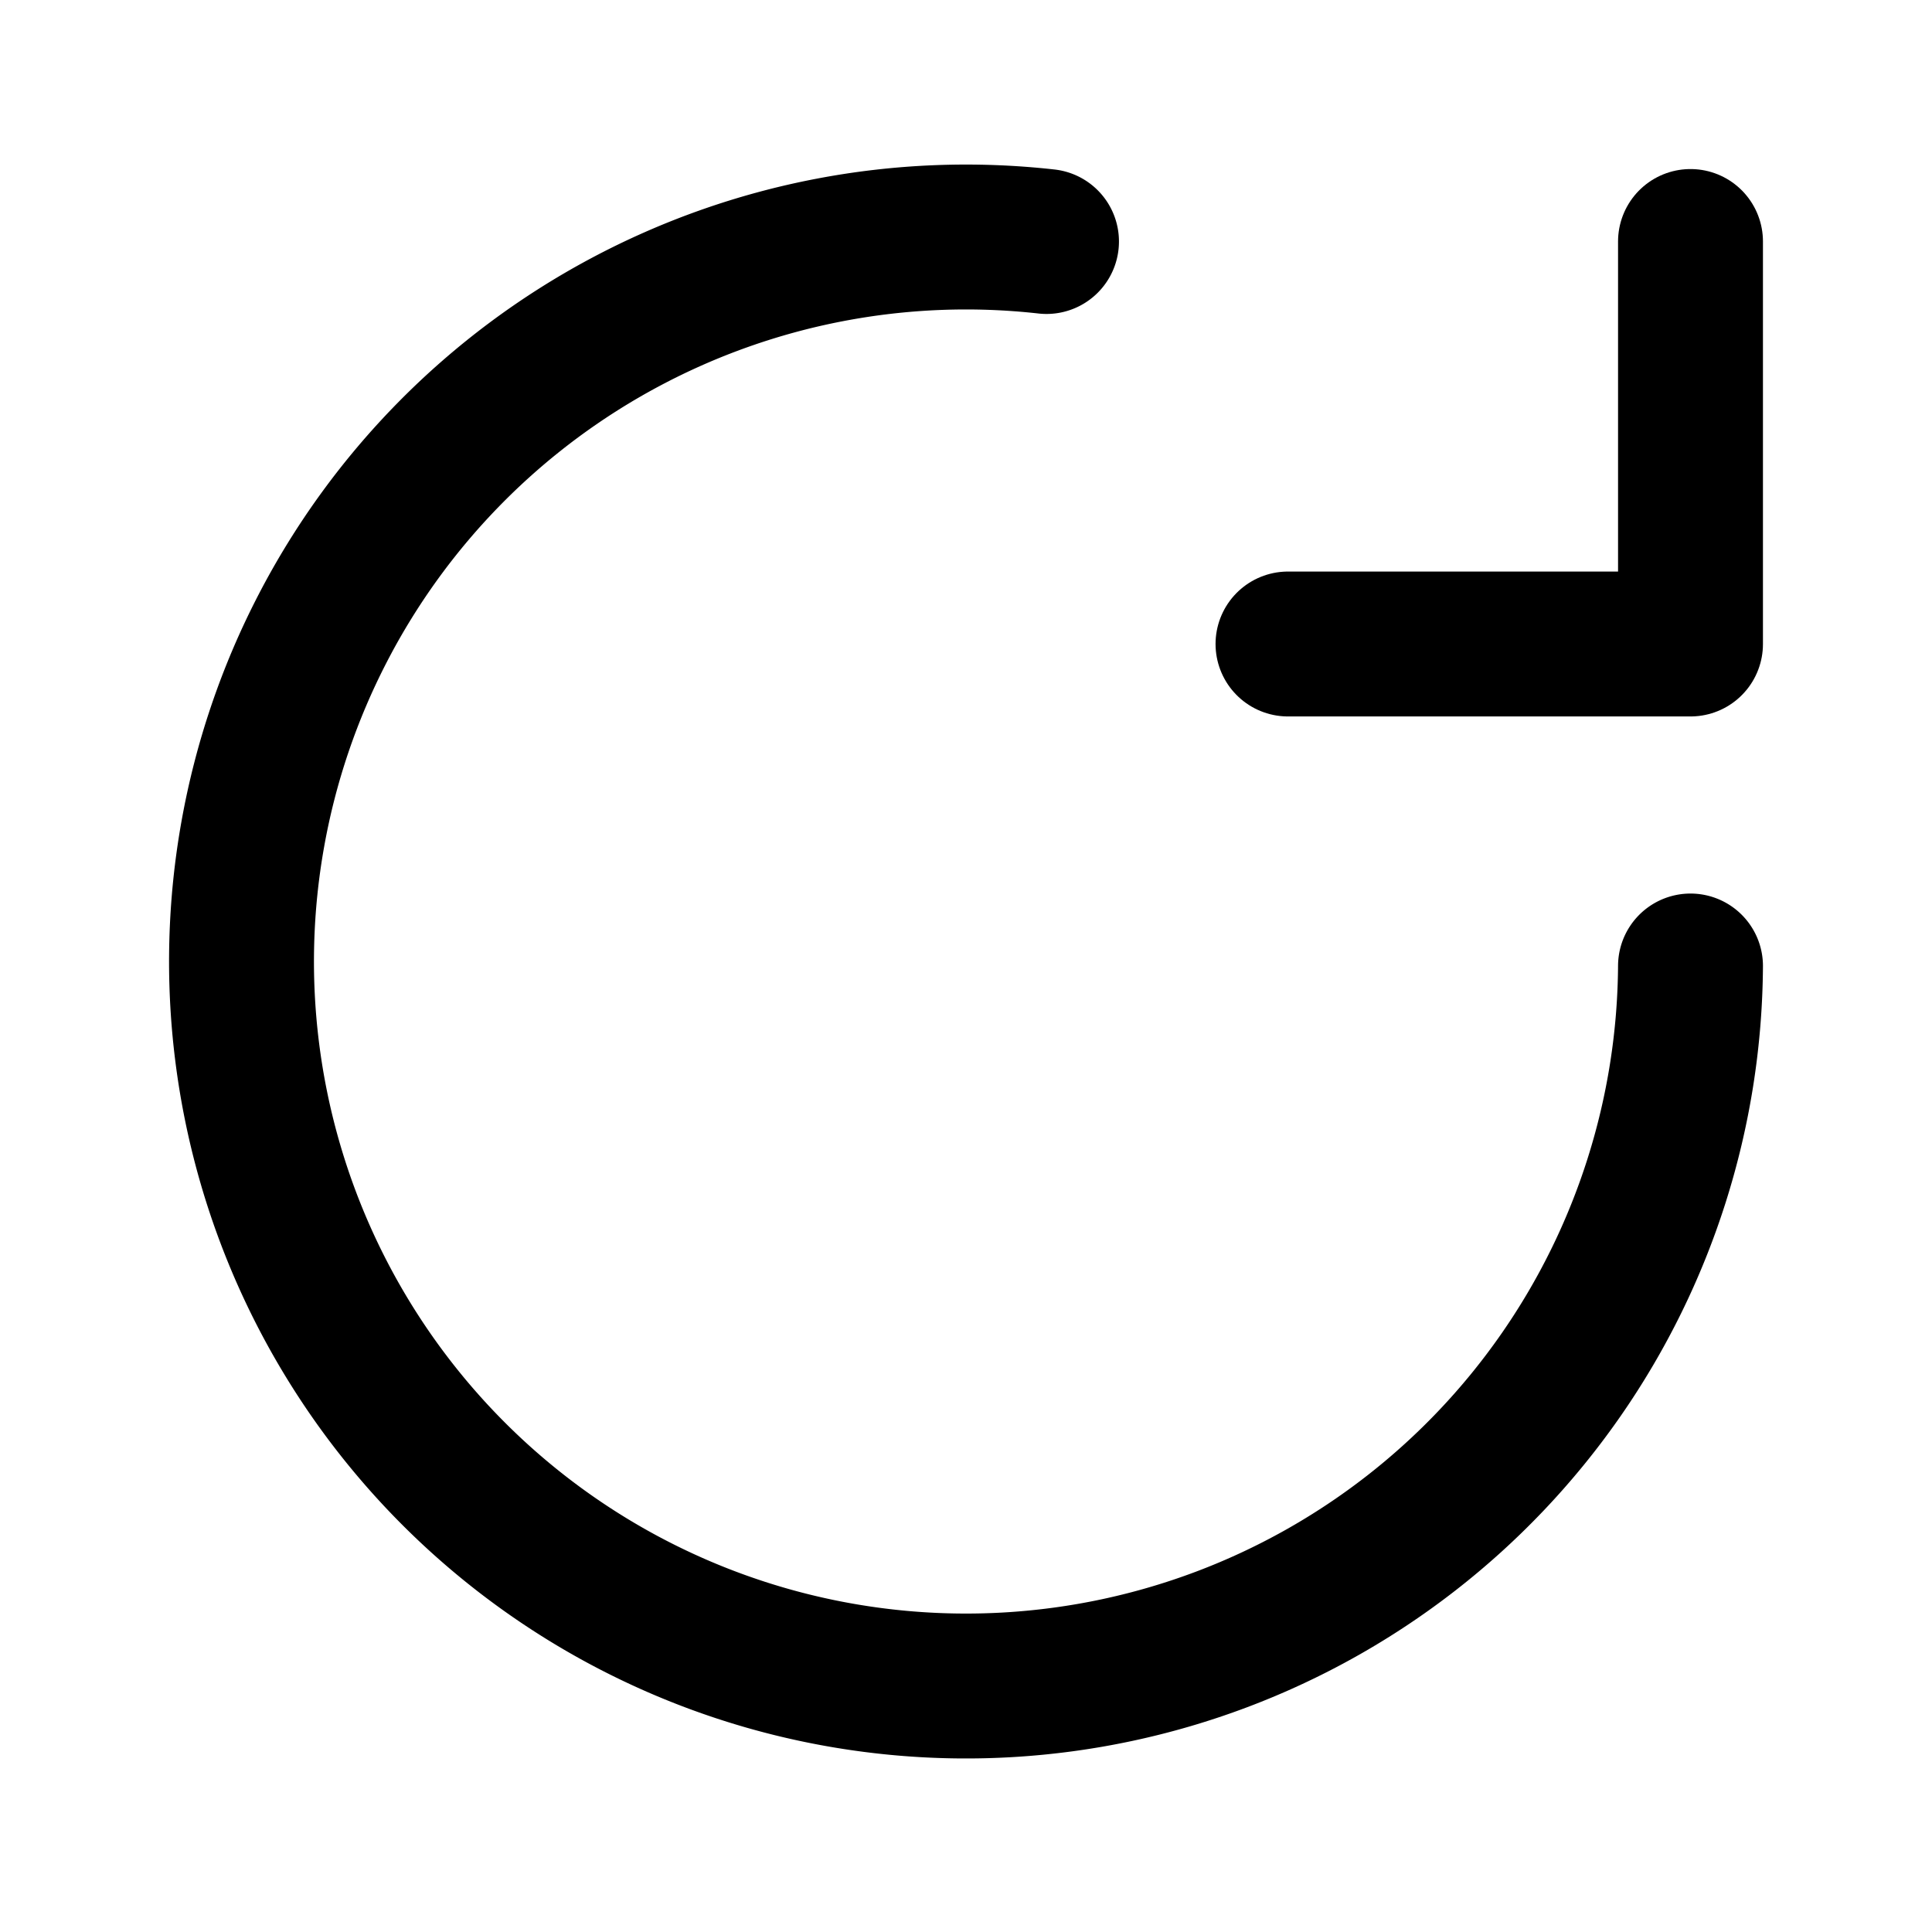
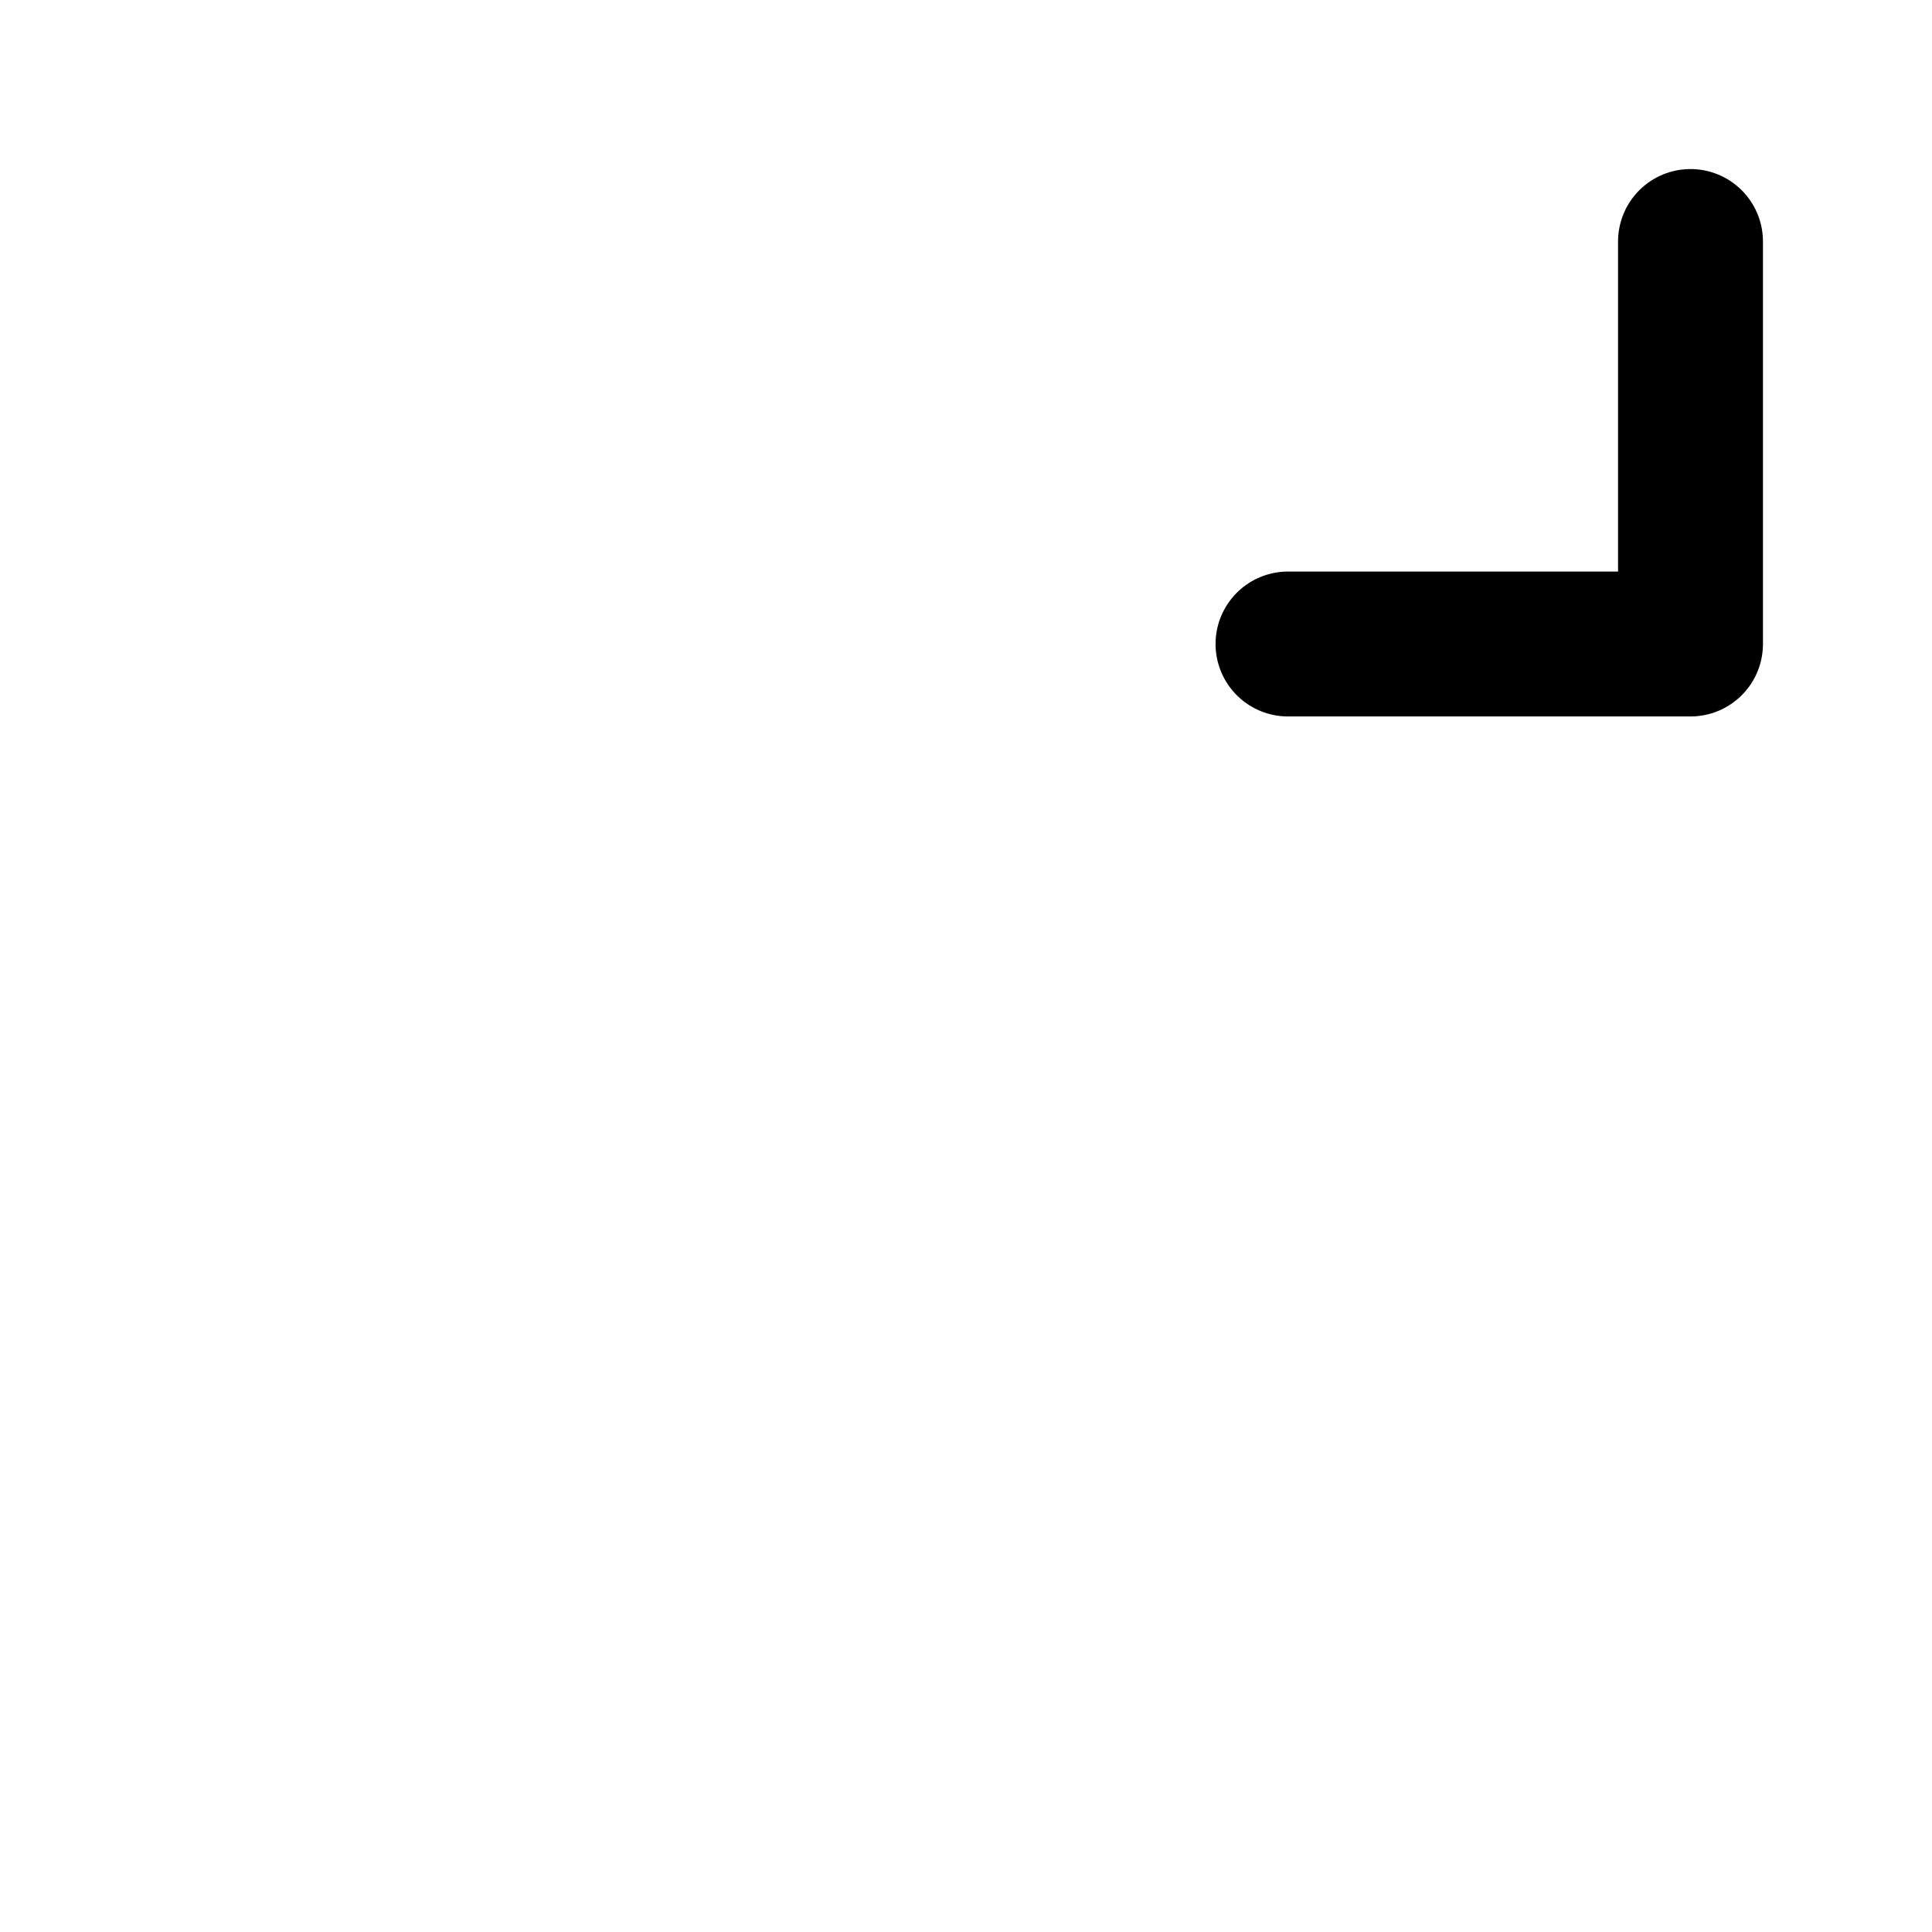
<svg xmlns="http://www.w3.org/2000/svg" viewBox="0 0 24 24" fill="none" stroke="currentColor" stroke-width="1.8" stroke-linecap="round" stroke-linejoin="round">
-   <path d="M21 12a9 9 0 1 1-8-9" />
  <polyline points="21 3 21 8 16 8" />
</svg>